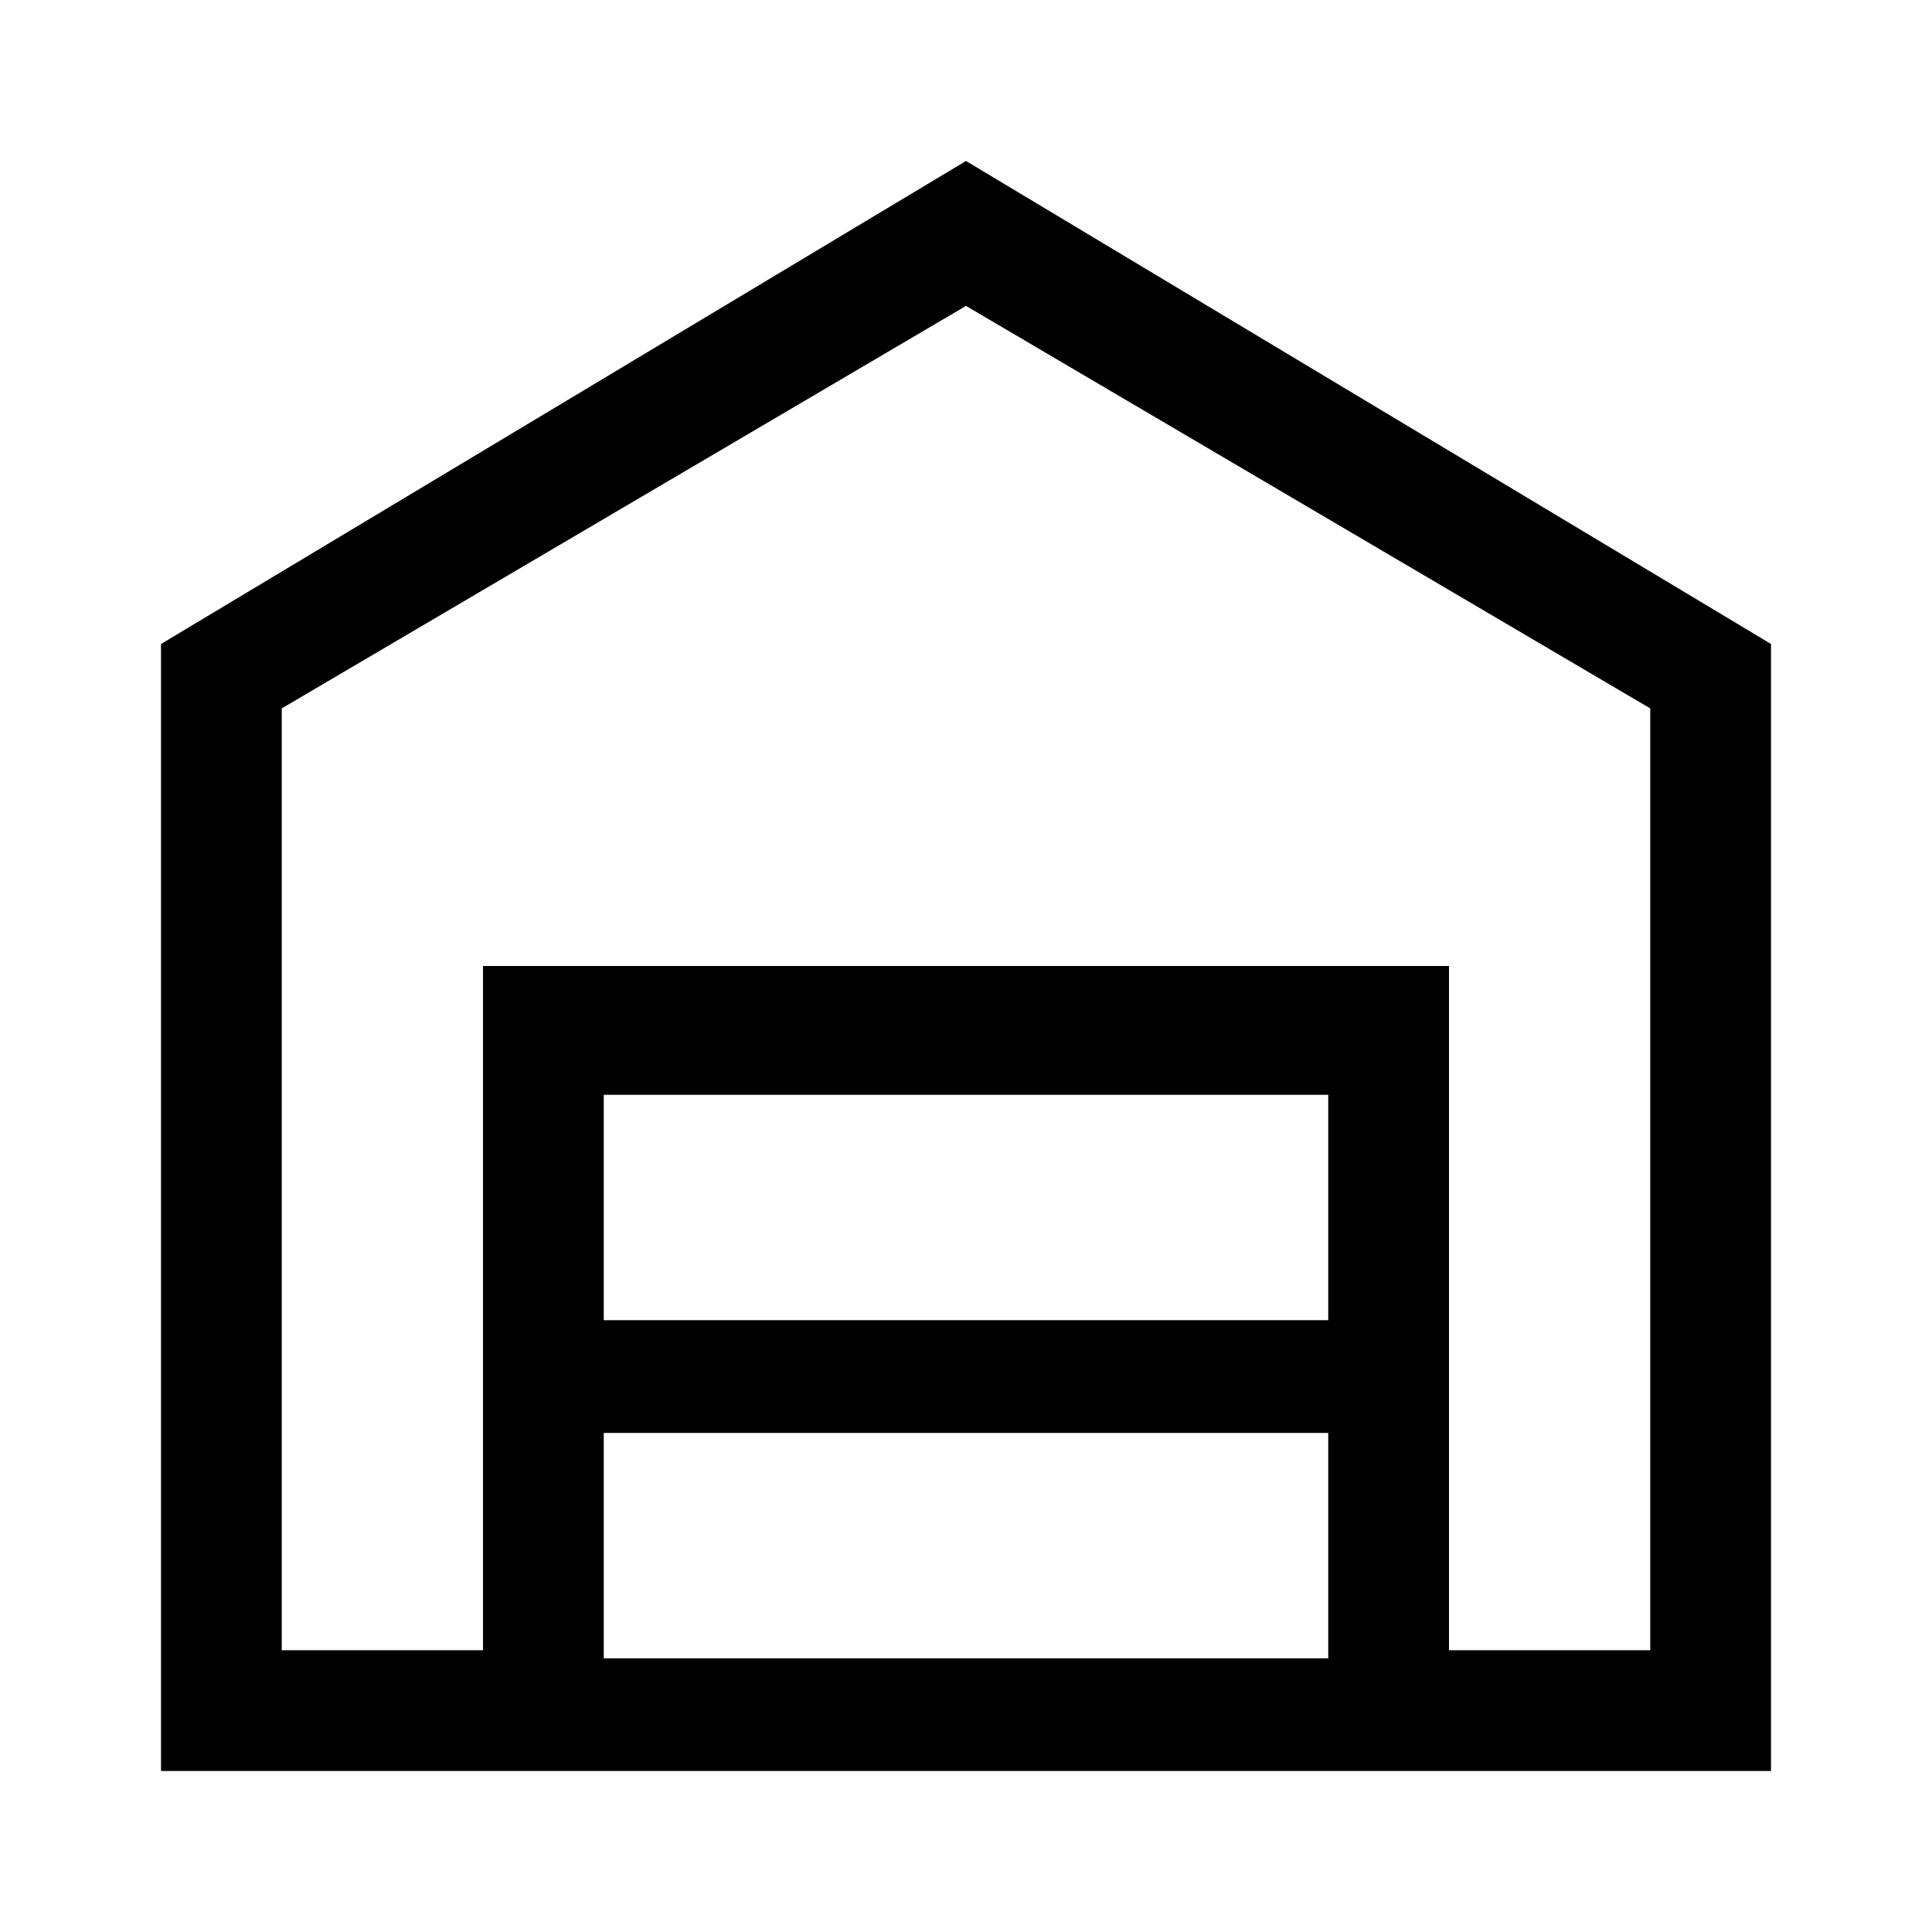
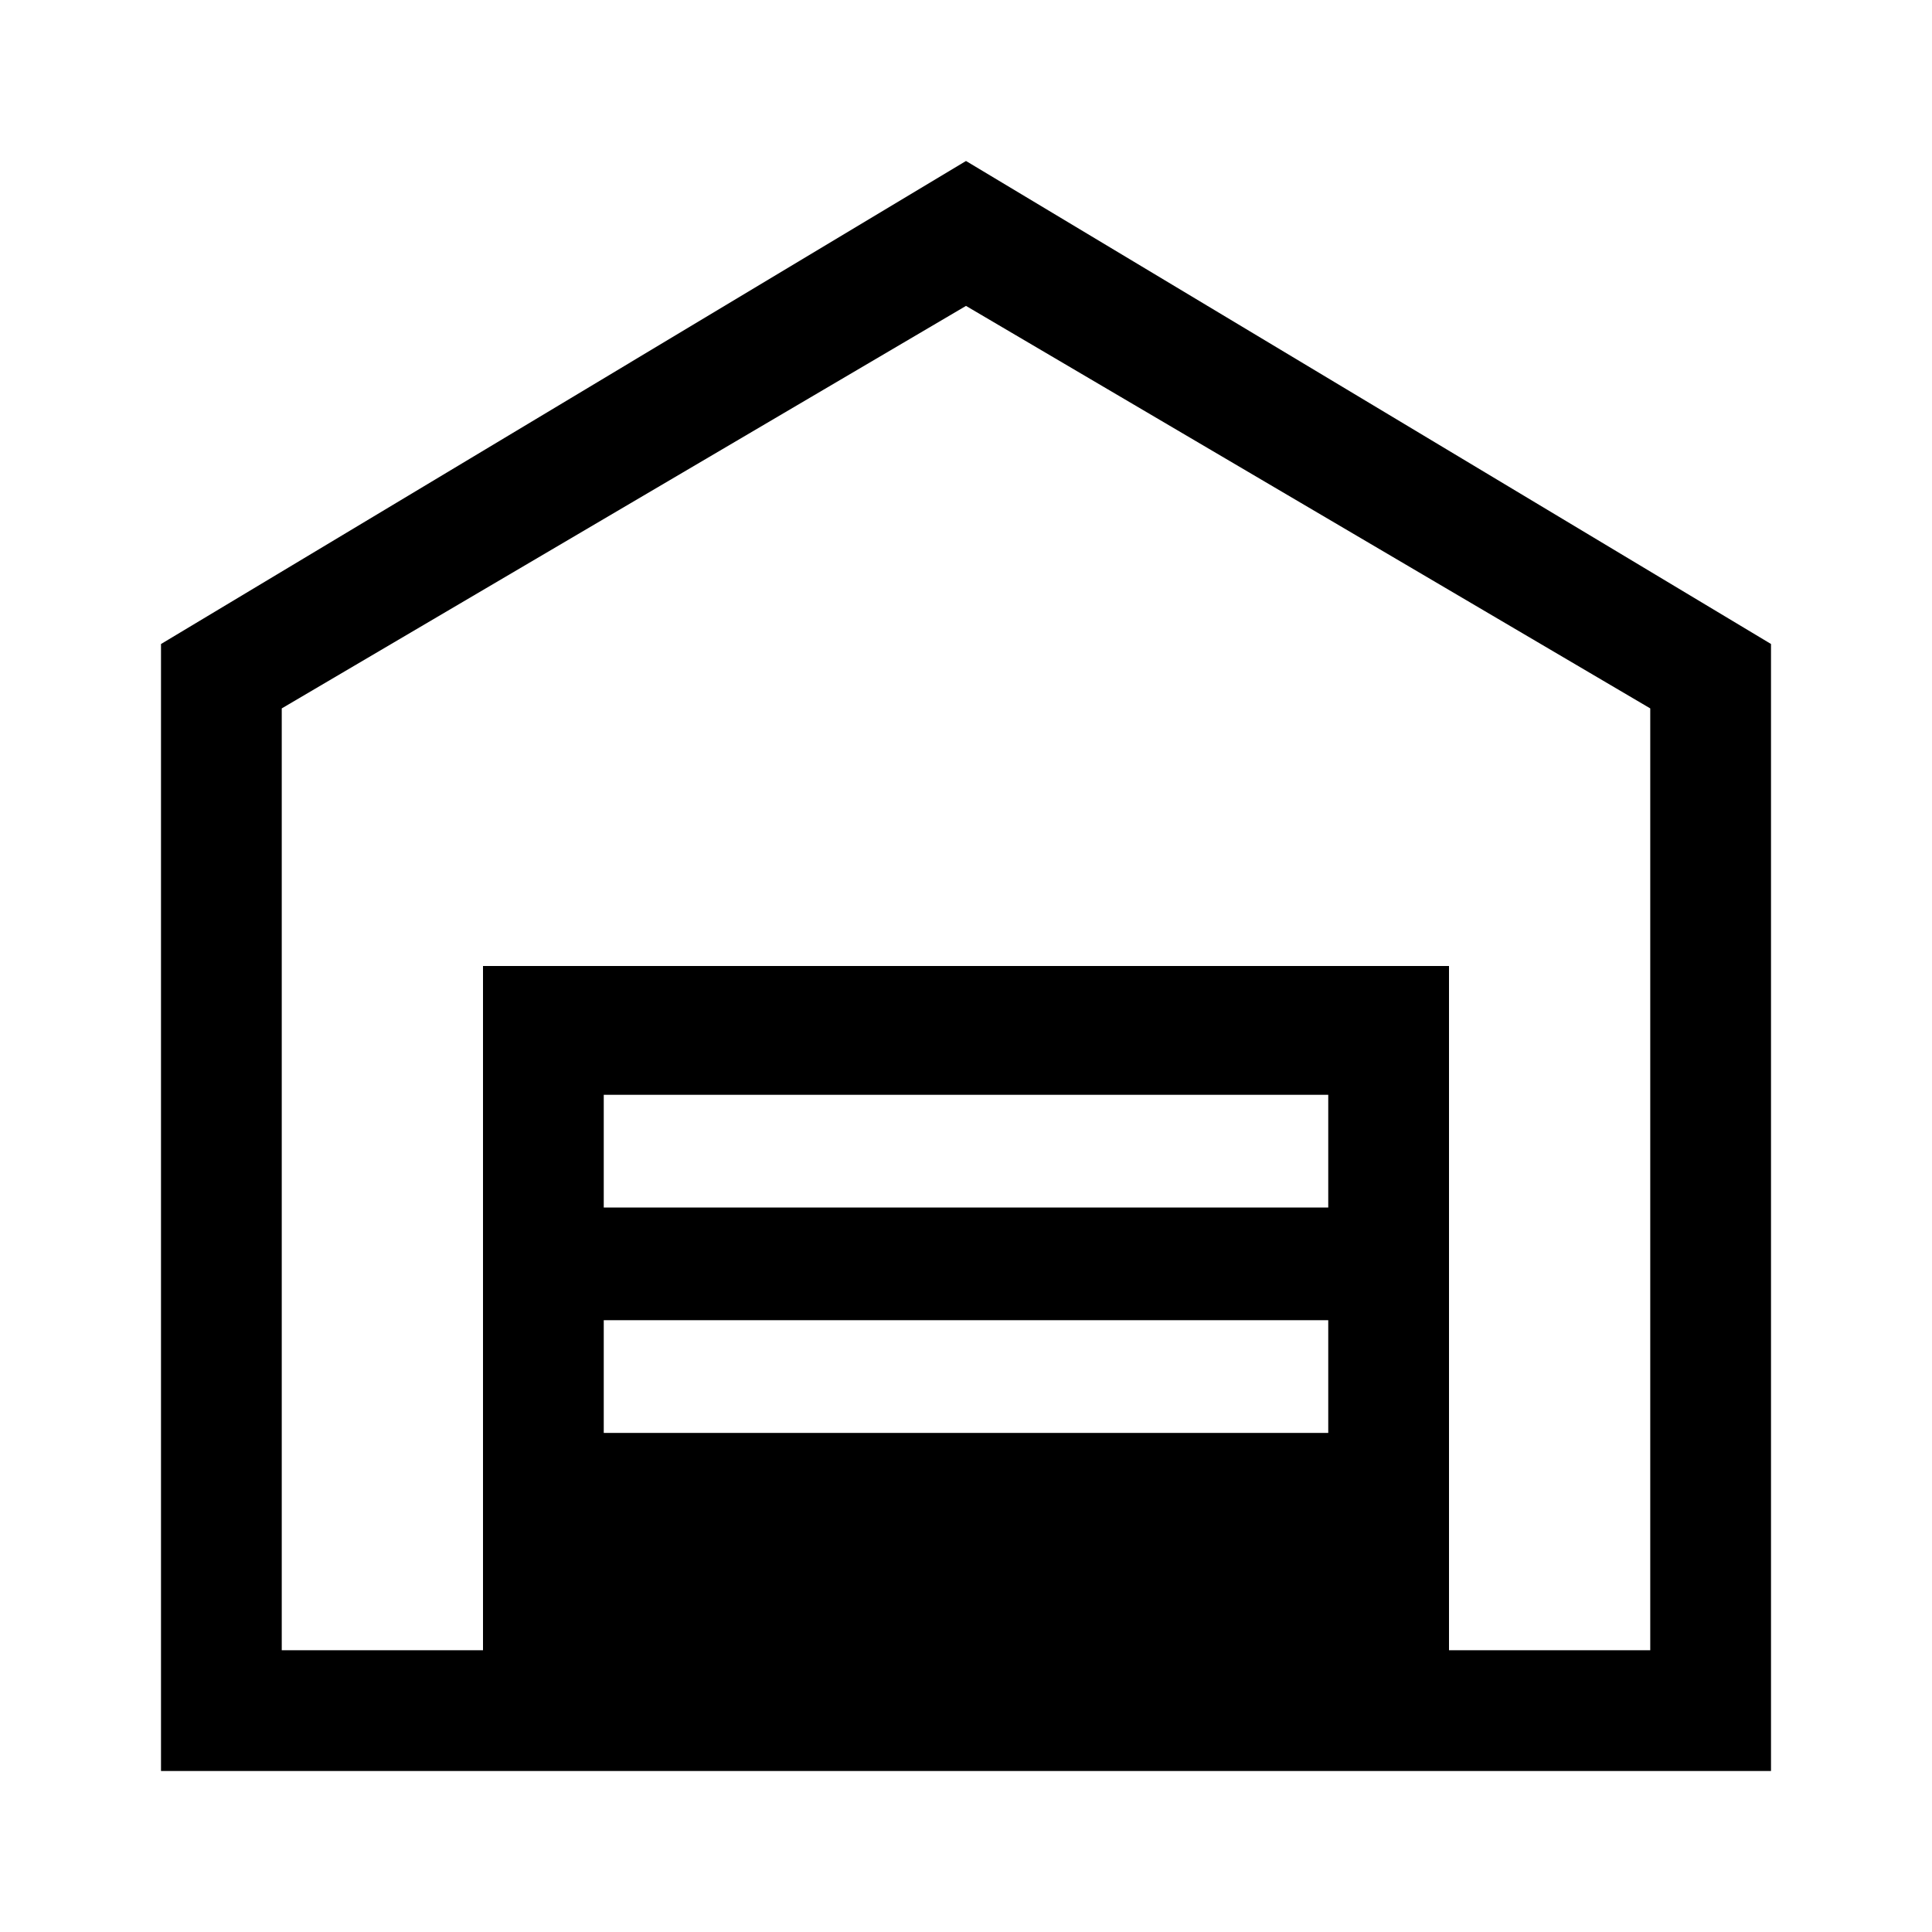
<svg xmlns="http://www.w3.org/2000/svg" id="Layer_2" viewBox="0 0 24 24">
  <g id="_1.5px">
    <g id="warehouse">
-       <rect id="regular_ecommerce_warehouse_background" width="24" height="24" style="fill:none;" />
-       <path id="Union-16" d="m22,22H2v-14L12,2l10,6v14ZM6,12h12v8.5h2.5v-11.7L12,3.8,3.5,8.8v11.7h2.5v-8.5Zm1.5,5.8v2.8h9v-2.8H7.5Zm0-4.2v2.8h9v-2.8H7.5Z" />
+       <path id="Union-16" d="m22,22H2v-14L12,2l10,6v14ZM6,12h12v8.5h2.5v-11.7L12,3.8,3.5,8.8v11.7h2.5v-8.5Zm1.5,5.8h9v-2.8H7.5Zm0-4.2v2.8h9v-2.8H7.5Z" />
    </g>
  </g>
</svg>